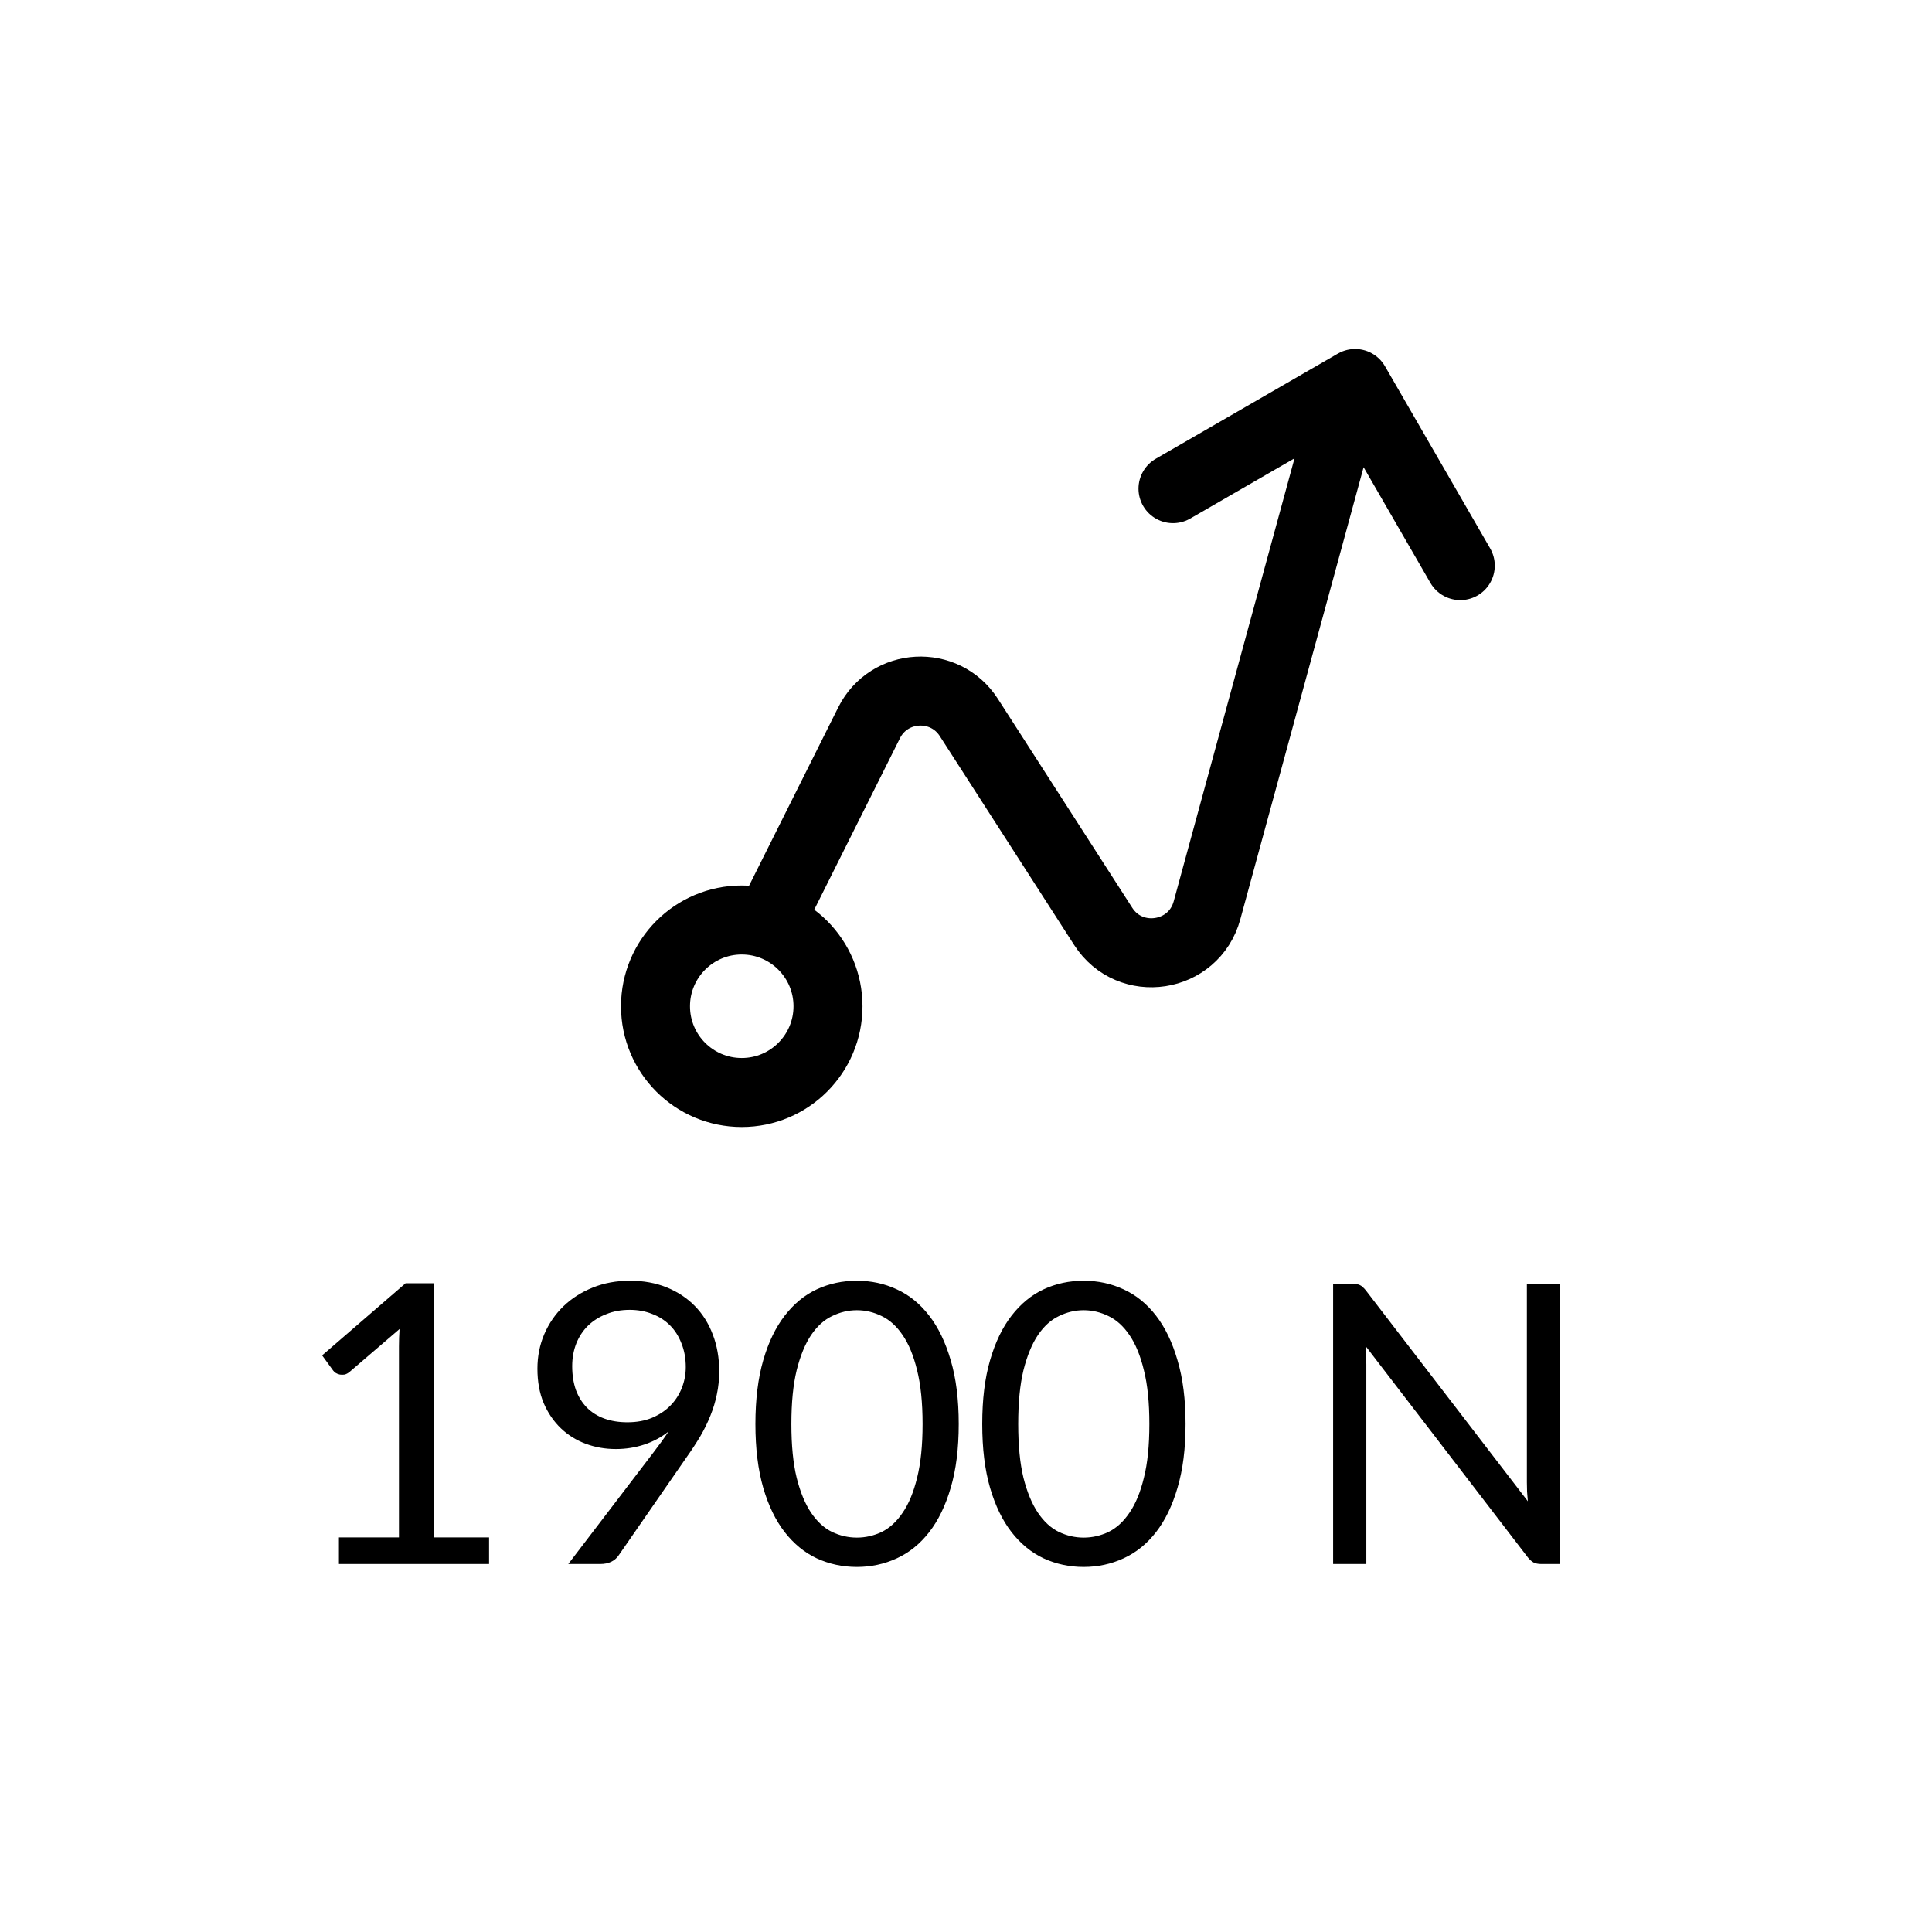
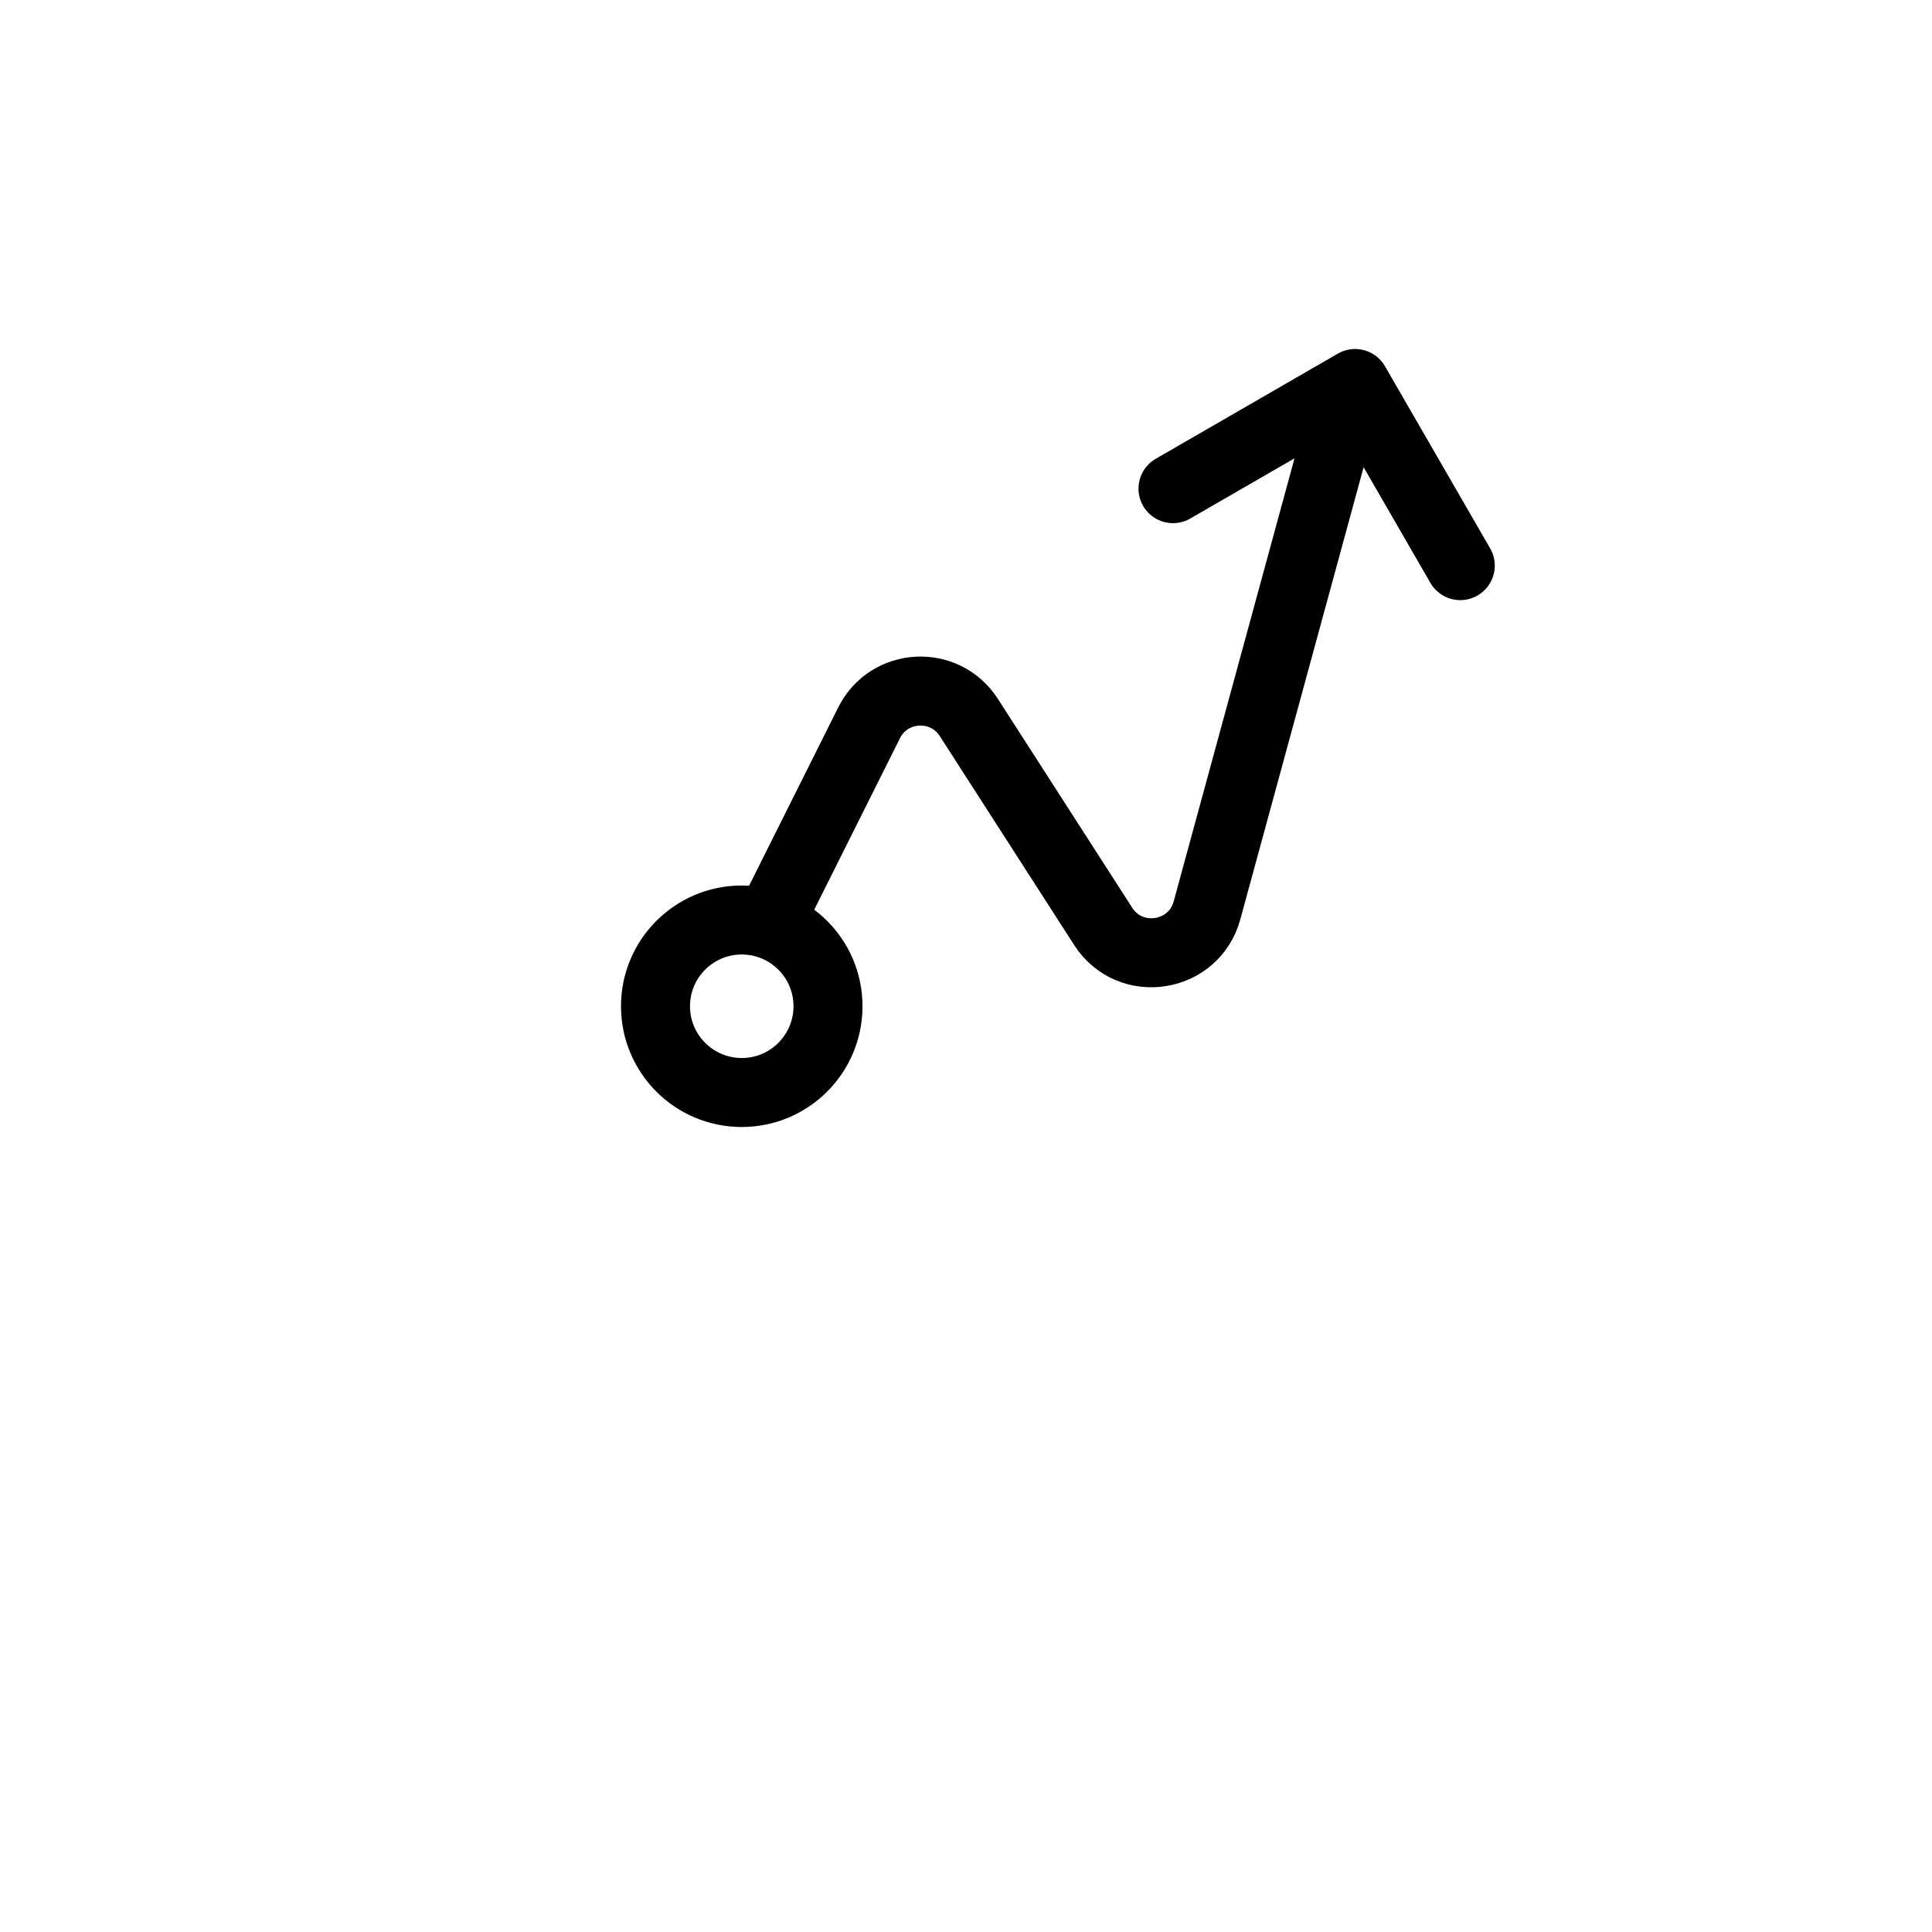
<svg xmlns="http://www.w3.org/2000/svg" width="42" height="42" viewBox="0 0 42 42" fill="none">
-   <path d="M10.632 33.422V34H7.368V33.422H8.673V29.27C8.673 29.145 8.677 29.019 8.686 28.892L7.602 29.822C7.565 29.853 7.528 29.873 7.491 29.882C7.455 29.887 7.421 29.887 7.389 29.882C7.358 29.876 7.329 29.865 7.3 29.848C7.275 29.831 7.255 29.812 7.241 29.793L7.003 29.465L8.817 27.897H9.434V33.422H10.632ZM12.439 29.699C12.439 29.892 12.466 30.064 12.52 30.218C12.576 30.368 12.656 30.495 12.758 30.6C12.863 30.705 12.989 30.784 13.136 30.838C13.286 30.892 13.453 30.919 13.638 30.919C13.842 30.919 14.021 30.886 14.177 30.821C14.336 30.753 14.469 30.664 14.577 30.553C14.684 30.443 14.767 30.315 14.823 30.171C14.88 30.026 14.908 29.876 14.908 29.72C14.908 29.53 14.877 29.359 14.815 29.206C14.755 29.05 14.672 28.918 14.564 28.811C14.456 28.703 14.328 28.621 14.177 28.564C14.03 28.505 13.867 28.475 13.689 28.475C13.502 28.475 13.332 28.506 13.179 28.569C13.026 28.628 12.894 28.712 12.783 28.819C12.673 28.927 12.588 29.056 12.528 29.206C12.469 29.356 12.439 29.52 12.439 29.699ZM14.207 31.573C14.269 31.491 14.328 31.413 14.381 31.34C14.435 31.266 14.486 31.192 14.534 31.119C14.379 31.243 14.203 31.338 14.007 31.403C13.812 31.468 13.605 31.501 13.387 31.501C13.157 31.501 12.939 31.463 12.732 31.386C12.528 31.31 12.348 31.198 12.193 31.05C12.037 30.9 11.912 30.718 11.819 30.502C11.728 30.284 11.683 30.035 11.683 29.754C11.683 29.488 11.732 29.239 11.831 29.006C11.931 28.774 12.069 28.571 12.248 28.398C12.426 28.226 12.639 28.09 12.885 27.991C13.132 27.891 13.402 27.842 13.697 27.842C13.989 27.842 14.254 27.89 14.492 27.986C14.73 28.083 14.934 28.217 15.104 28.39C15.274 28.563 15.404 28.77 15.495 29.011C15.588 29.251 15.635 29.518 15.635 29.809C15.635 29.985 15.618 30.152 15.584 30.311C15.553 30.467 15.506 30.621 15.444 30.774C15.384 30.924 15.311 31.075 15.223 31.225C15.135 31.372 15.036 31.524 14.925 31.68L13.442 33.822C13.405 33.875 13.353 33.919 13.285 33.953C13.217 33.984 13.139 34 13.051 34H12.354L14.207 31.573ZM20.842 30.957C20.842 31.49 20.784 31.951 20.668 32.343C20.554 32.731 20.399 33.052 20.2 33.307C20.002 33.562 19.767 33.752 19.495 33.877C19.226 34.001 18.937 34.064 18.628 34.064C18.316 34.064 18.026 34.001 17.756 33.877C17.49 33.752 17.258 33.562 17.059 33.307C16.861 33.052 16.705 32.731 16.592 32.343C16.479 31.951 16.422 31.49 16.422 30.957C16.422 30.424 16.479 29.962 16.592 29.572C16.705 29.18 16.861 28.858 17.059 28.602C17.258 28.345 17.49 28.153 17.756 28.029C18.026 27.904 18.316 27.842 18.628 27.842C18.937 27.842 19.226 27.904 19.495 28.029C19.767 28.153 20.002 28.345 20.2 28.602C20.399 28.858 20.554 29.18 20.668 29.572C20.784 29.962 20.842 30.424 20.842 30.957ZM20.056 30.957C20.056 30.492 20.016 30.103 19.937 29.788C19.86 29.471 19.755 29.216 19.622 29.023C19.492 28.831 19.34 28.693 19.168 28.611C18.995 28.526 18.815 28.483 18.628 28.483C18.441 28.483 18.261 28.526 18.088 28.611C17.915 28.693 17.764 28.831 17.633 29.023C17.503 29.216 17.398 29.471 17.319 29.788C17.242 30.103 17.204 30.492 17.204 30.957C17.204 31.422 17.242 31.811 17.319 32.126C17.398 32.44 17.503 32.694 17.633 32.886C17.764 33.079 17.915 33.218 18.088 33.303C18.261 33.385 18.441 33.426 18.628 33.426C18.815 33.426 18.995 33.385 19.168 33.303C19.34 33.218 19.492 33.079 19.622 32.886C19.755 32.694 19.86 32.44 19.937 32.126C20.016 31.811 20.056 31.422 20.056 30.957ZM25.773 30.957C25.773 31.49 25.715 31.951 25.598 32.343C25.485 32.731 25.329 33.052 25.131 33.307C24.933 33.562 24.697 33.752 24.425 33.877C24.156 34.001 23.867 34.064 23.558 34.064C23.247 34.064 22.956 34.001 22.687 33.877C22.421 33.752 22.189 33.562 21.99 33.307C21.792 33.052 21.636 32.731 21.523 32.343C21.409 31.951 21.353 31.49 21.353 30.957C21.353 30.424 21.409 29.962 21.523 29.572C21.636 29.18 21.792 28.858 21.99 28.602C22.189 28.345 22.421 28.153 22.687 28.029C22.956 27.904 23.247 27.842 23.558 27.842C23.867 27.842 24.156 27.904 24.425 28.029C24.697 28.153 24.933 28.345 25.131 28.602C25.329 28.858 25.485 29.18 25.598 29.572C25.715 29.962 25.773 30.424 25.773 30.957ZM24.986 30.957C24.986 30.492 24.947 30.103 24.867 29.788C24.791 29.471 24.686 29.216 24.553 29.023C24.423 28.831 24.271 28.693 24.098 28.611C23.925 28.526 23.745 28.483 23.558 28.483C23.371 28.483 23.192 28.526 23.019 28.611C22.846 28.693 22.694 28.831 22.564 29.023C22.434 29.216 22.329 29.471 22.249 29.788C22.173 30.103 22.135 30.492 22.135 30.957C22.135 31.422 22.173 31.811 22.249 32.126C22.329 32.44 22.434 32.694 22.564 32.886C22.694 33.079 22.846 33.218 23.019 33.303C23.192 33.385 23.371 33.426 23.558 33.426C23.745 33.426 23.925 33.385 24.098 33.303C24.271 33.218 24.423 33.079 24.553 32.886C24.686 32.694 24.791 32.44 24.867 32.126C24.947 31.811 24.986 31.422 24.986 30.957ZM33.915 27.91V34H33.503C33.438 34 33.383 33.989 33.337 33.966C33.295 33.943 33.252 33.905 33.21 33.851L29.686 29.261C29.692 29.332 29.696 29.401 29.699 29.47C29.702 29.538 29.703 29.601 29.703 29.661V34H28.981V27.91H29.406C29.443 27.91 29.474 27.913 29.499 27.918C29.525 27.921 29.547 27.928 29.567 27.939C29.587 27.948 29.607 27.962 29.627 27.982C29.647 27.999 29.668 28.022 29.691 28.05L33.214 32.636C33.208 32.562 33.203 32.491 33.197 32.423C33.194 32.352 33.193 32.286 33.193 32.224V27.91H33.915Z" fill="black" />
  <path d="M16.75 20L18.893 15.714C19.326 14.848 20.538 14.782 21.062 15.598L23.982 20.138C24.567 21.049 25.954 20.835 26.239 19.791L29.25 8.75M25.5 10.623L29.459 8.337L31.745 12.296M18 21.875C18 22.911 17.16 23.75 16.125 23.75C15.089 23.75 14.25 22.911 14.25 21.875C14.25 20.84 15.089 20 16.125 20C17.16 20 18 20.84 18 21.875Z" stroke="black" stroke-width="1.5" stroke-linecap="round" stroke-linejoin="round" />
</svg>